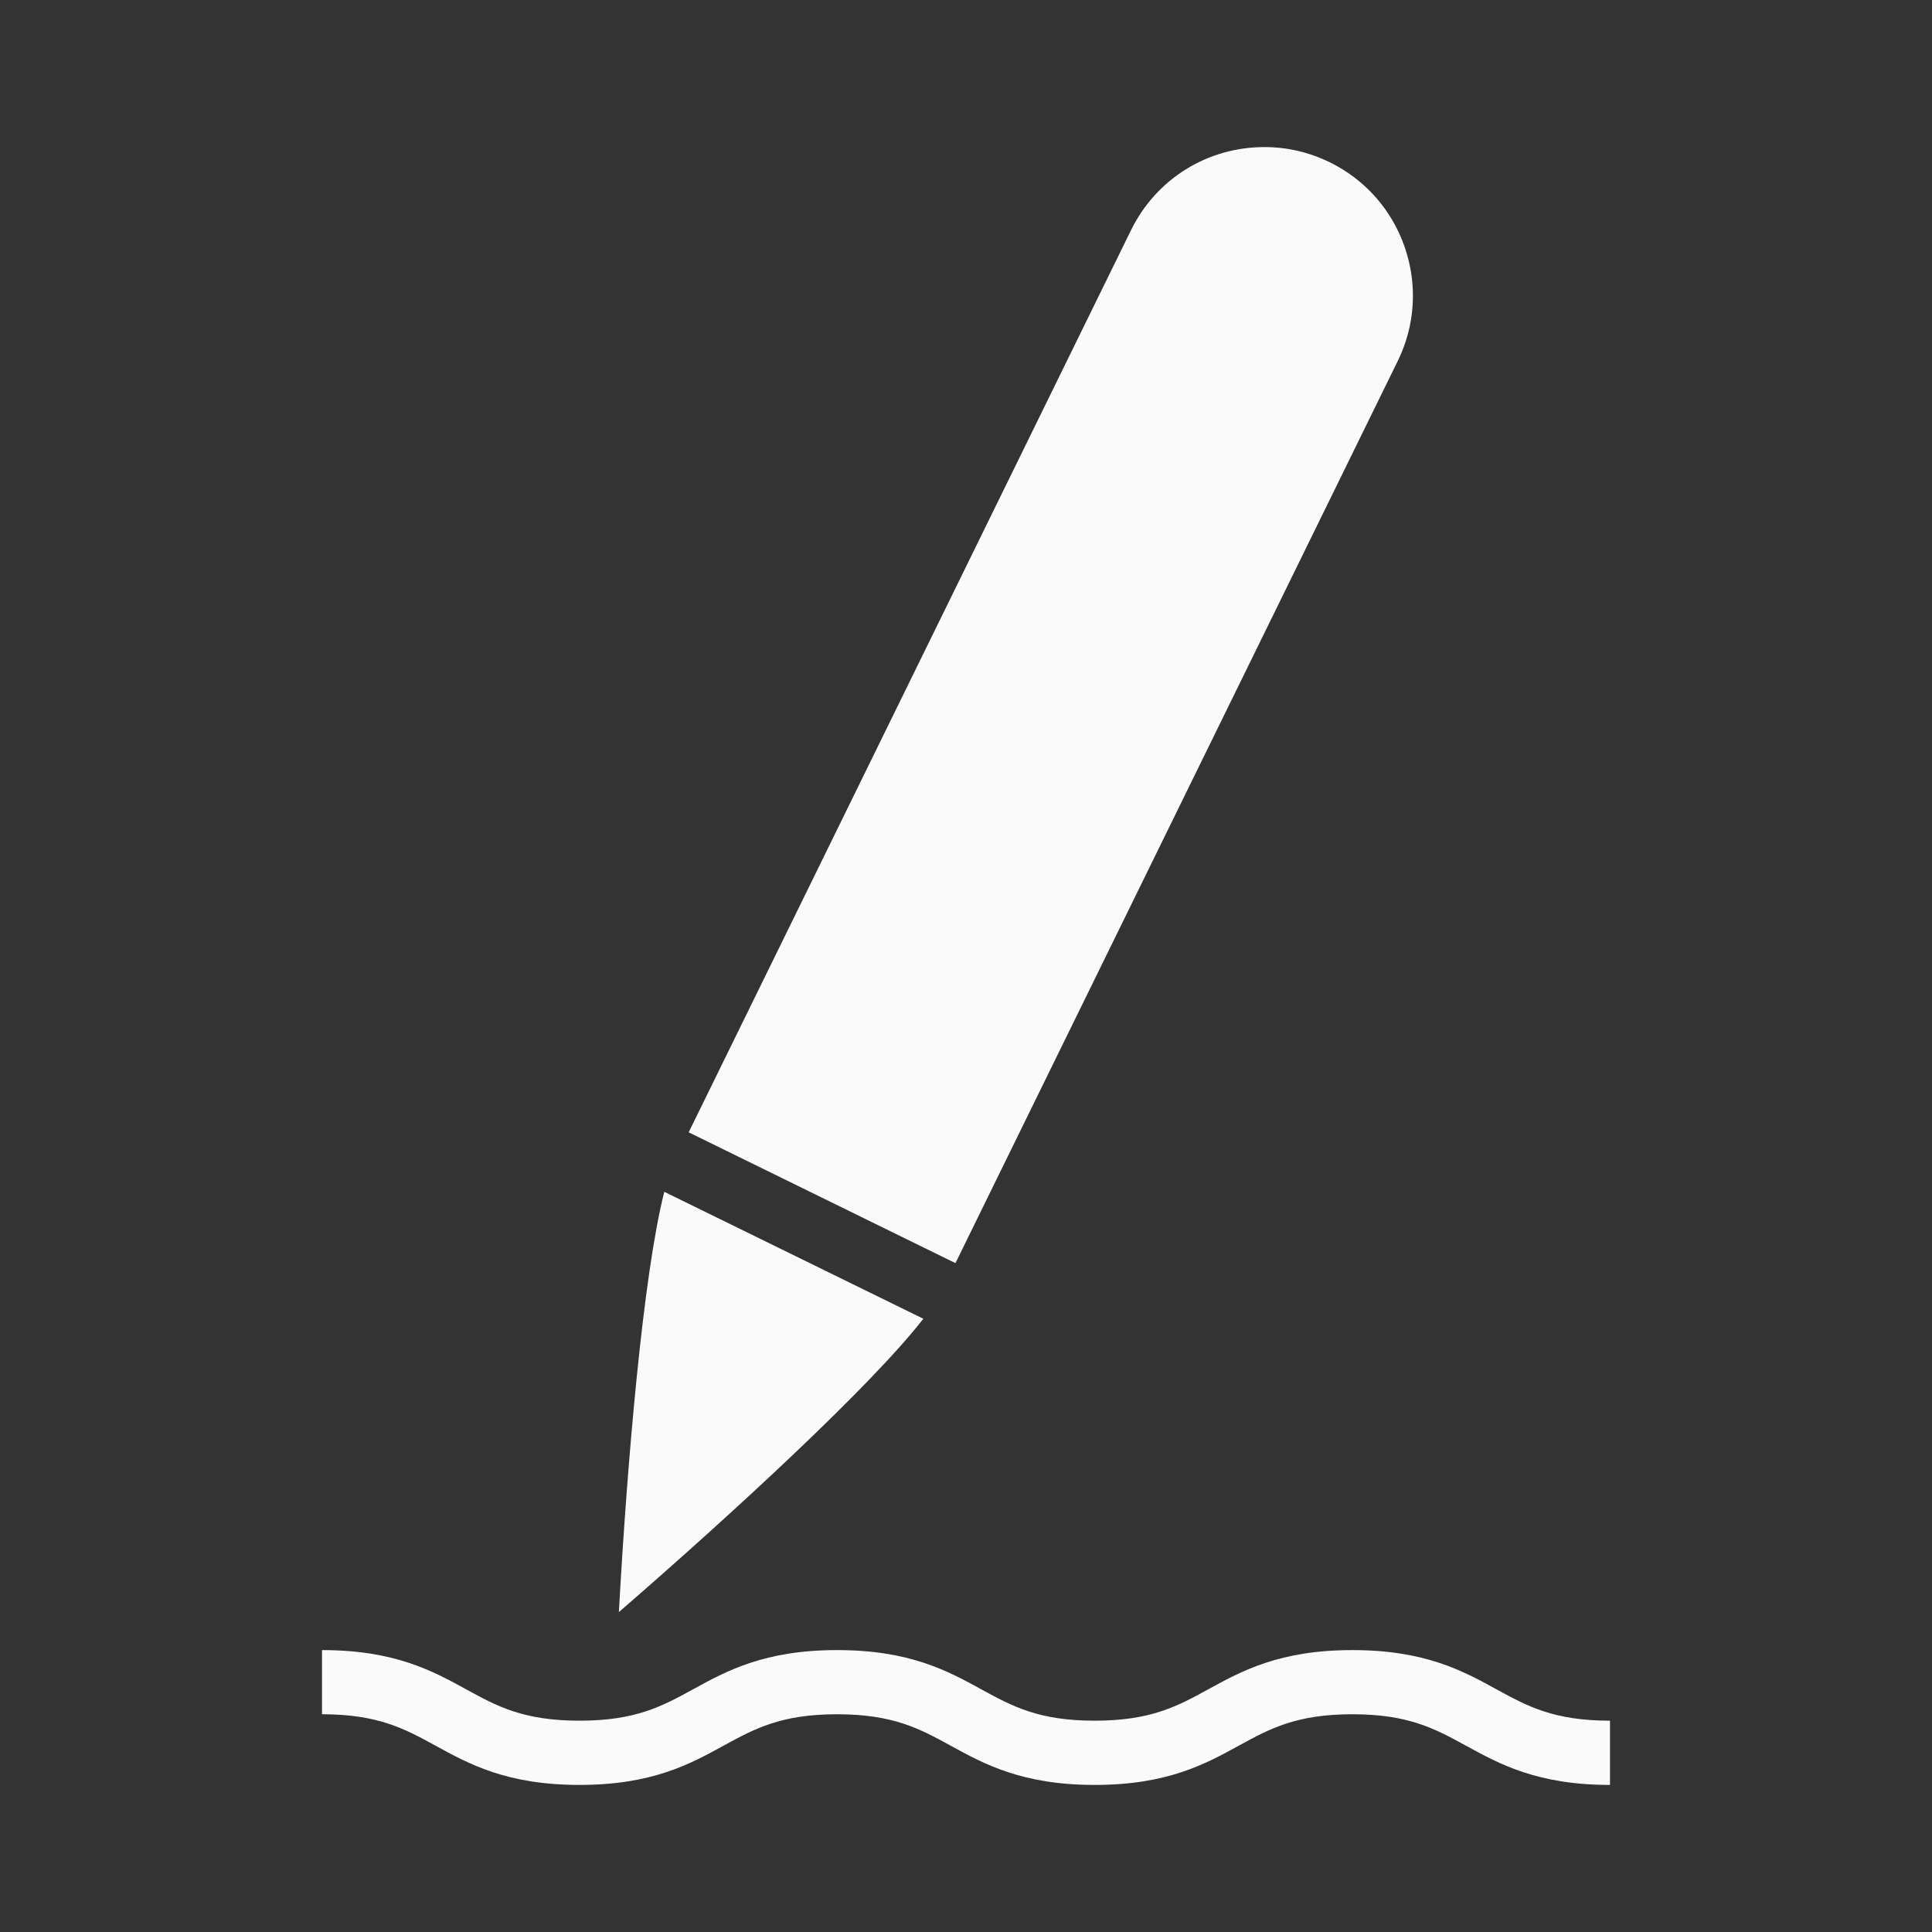
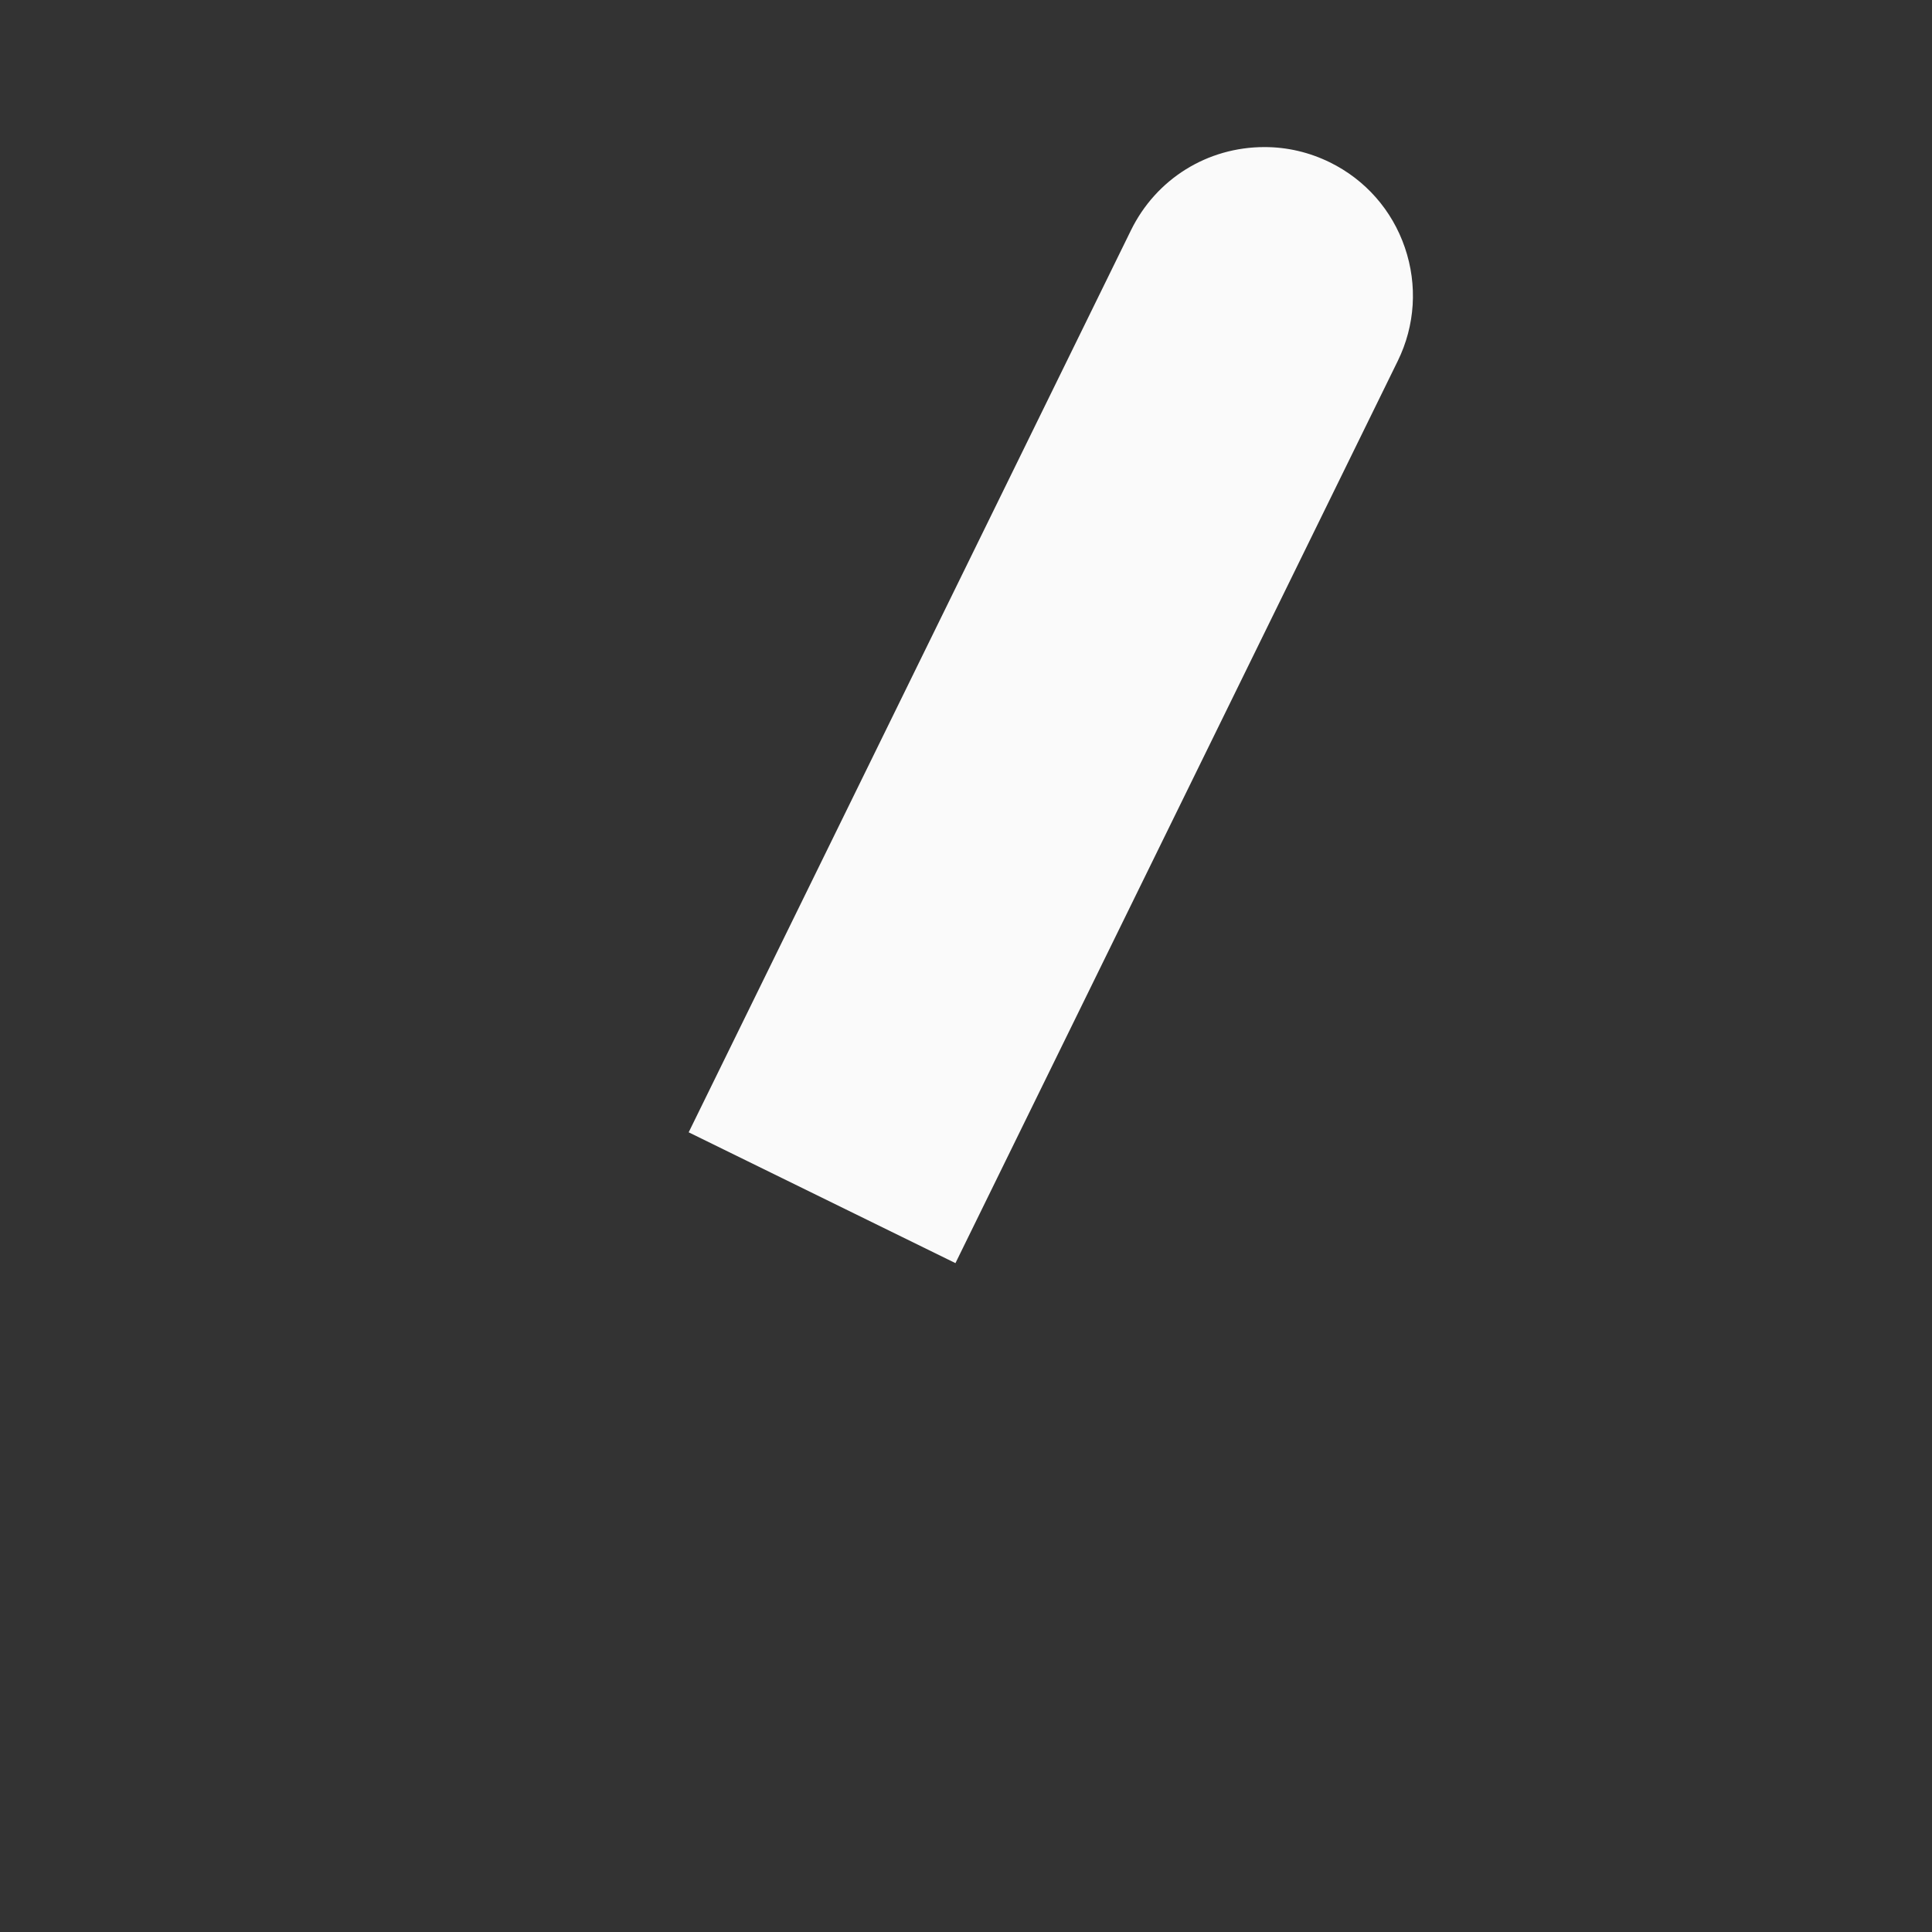
<svg xmlns="http://www.w3.org/2000/svg" width="24" height="24" viewBox="0 0 24 24" fill="none">
  <rect x="0" y="0" width="24" height="24" fill="#333333" stroke="none" />
  <path d="M17.363 4.485C17.58 4.043 17.611 3.542 17.452 3.076C17.293 2.61 16.961 2.233 16.519 2.016C16.263 1.891 15.99 1.827 15.708 1.827C14.997 1.827 14.362 2.223 14.049 2.861L8.555 14.066L11.869 15.691L17.363 4.485Z" fill="#fafafa" />
-   <path d="M11.47 16.382L8.252 14.805C7.991 15.83 7.791 18.156 7.688 20.026C9.103 18.799 10.821 17.217 11.47 16.382L11.47 16.382Z" fill="#fafafa" />
-   <path d="M18.591 20.986C18.175 20.757 17.702 20.498 16.8 20.498C15.897 20.498 15.425 20.757 15.008 20.986C14.626 21.195 14.297 21.375 13.599 21.375C12.902 21.375 12.572 21.195 12.191 20.986C11.774 20.757 11.301 20.498 10.399 20.498C9.497 20.498 9.024 20.757 8.608 20.986C8.226 21.195 7.898 21.375 7.199 21.375C6.502 21.375 6.173 21.195 5.792 20.986C5.375 20.757 4.902 20.498 4 20.498V21.295C4.697 21.295 5.027 21.476 5.408 21.684C5.825 21.913 6.297 22.173 7.199 22.173C8.101 22.173 8.574 21.913 8.991 21.684C9.372 21.476 9.701 21.295 10.399 21.295C11.096 21.295 11.426 21.476 11.807 21.684C12.224 21.913 12.697 22.173 13.599 22.173C14.502 22.173 14.974 21.913 15.391 21.684C15.772 21.476 16.101 21.295 16.8 21.295C17.498 21.295 17.827 21.476 18.208 21.684C18.625 21.913 19.098 22.173 20 22.173V21.375C19.302 21.375 18.973 21.195 18.591 20.986V20.986Z" fill="#fafafa" />
</svg>